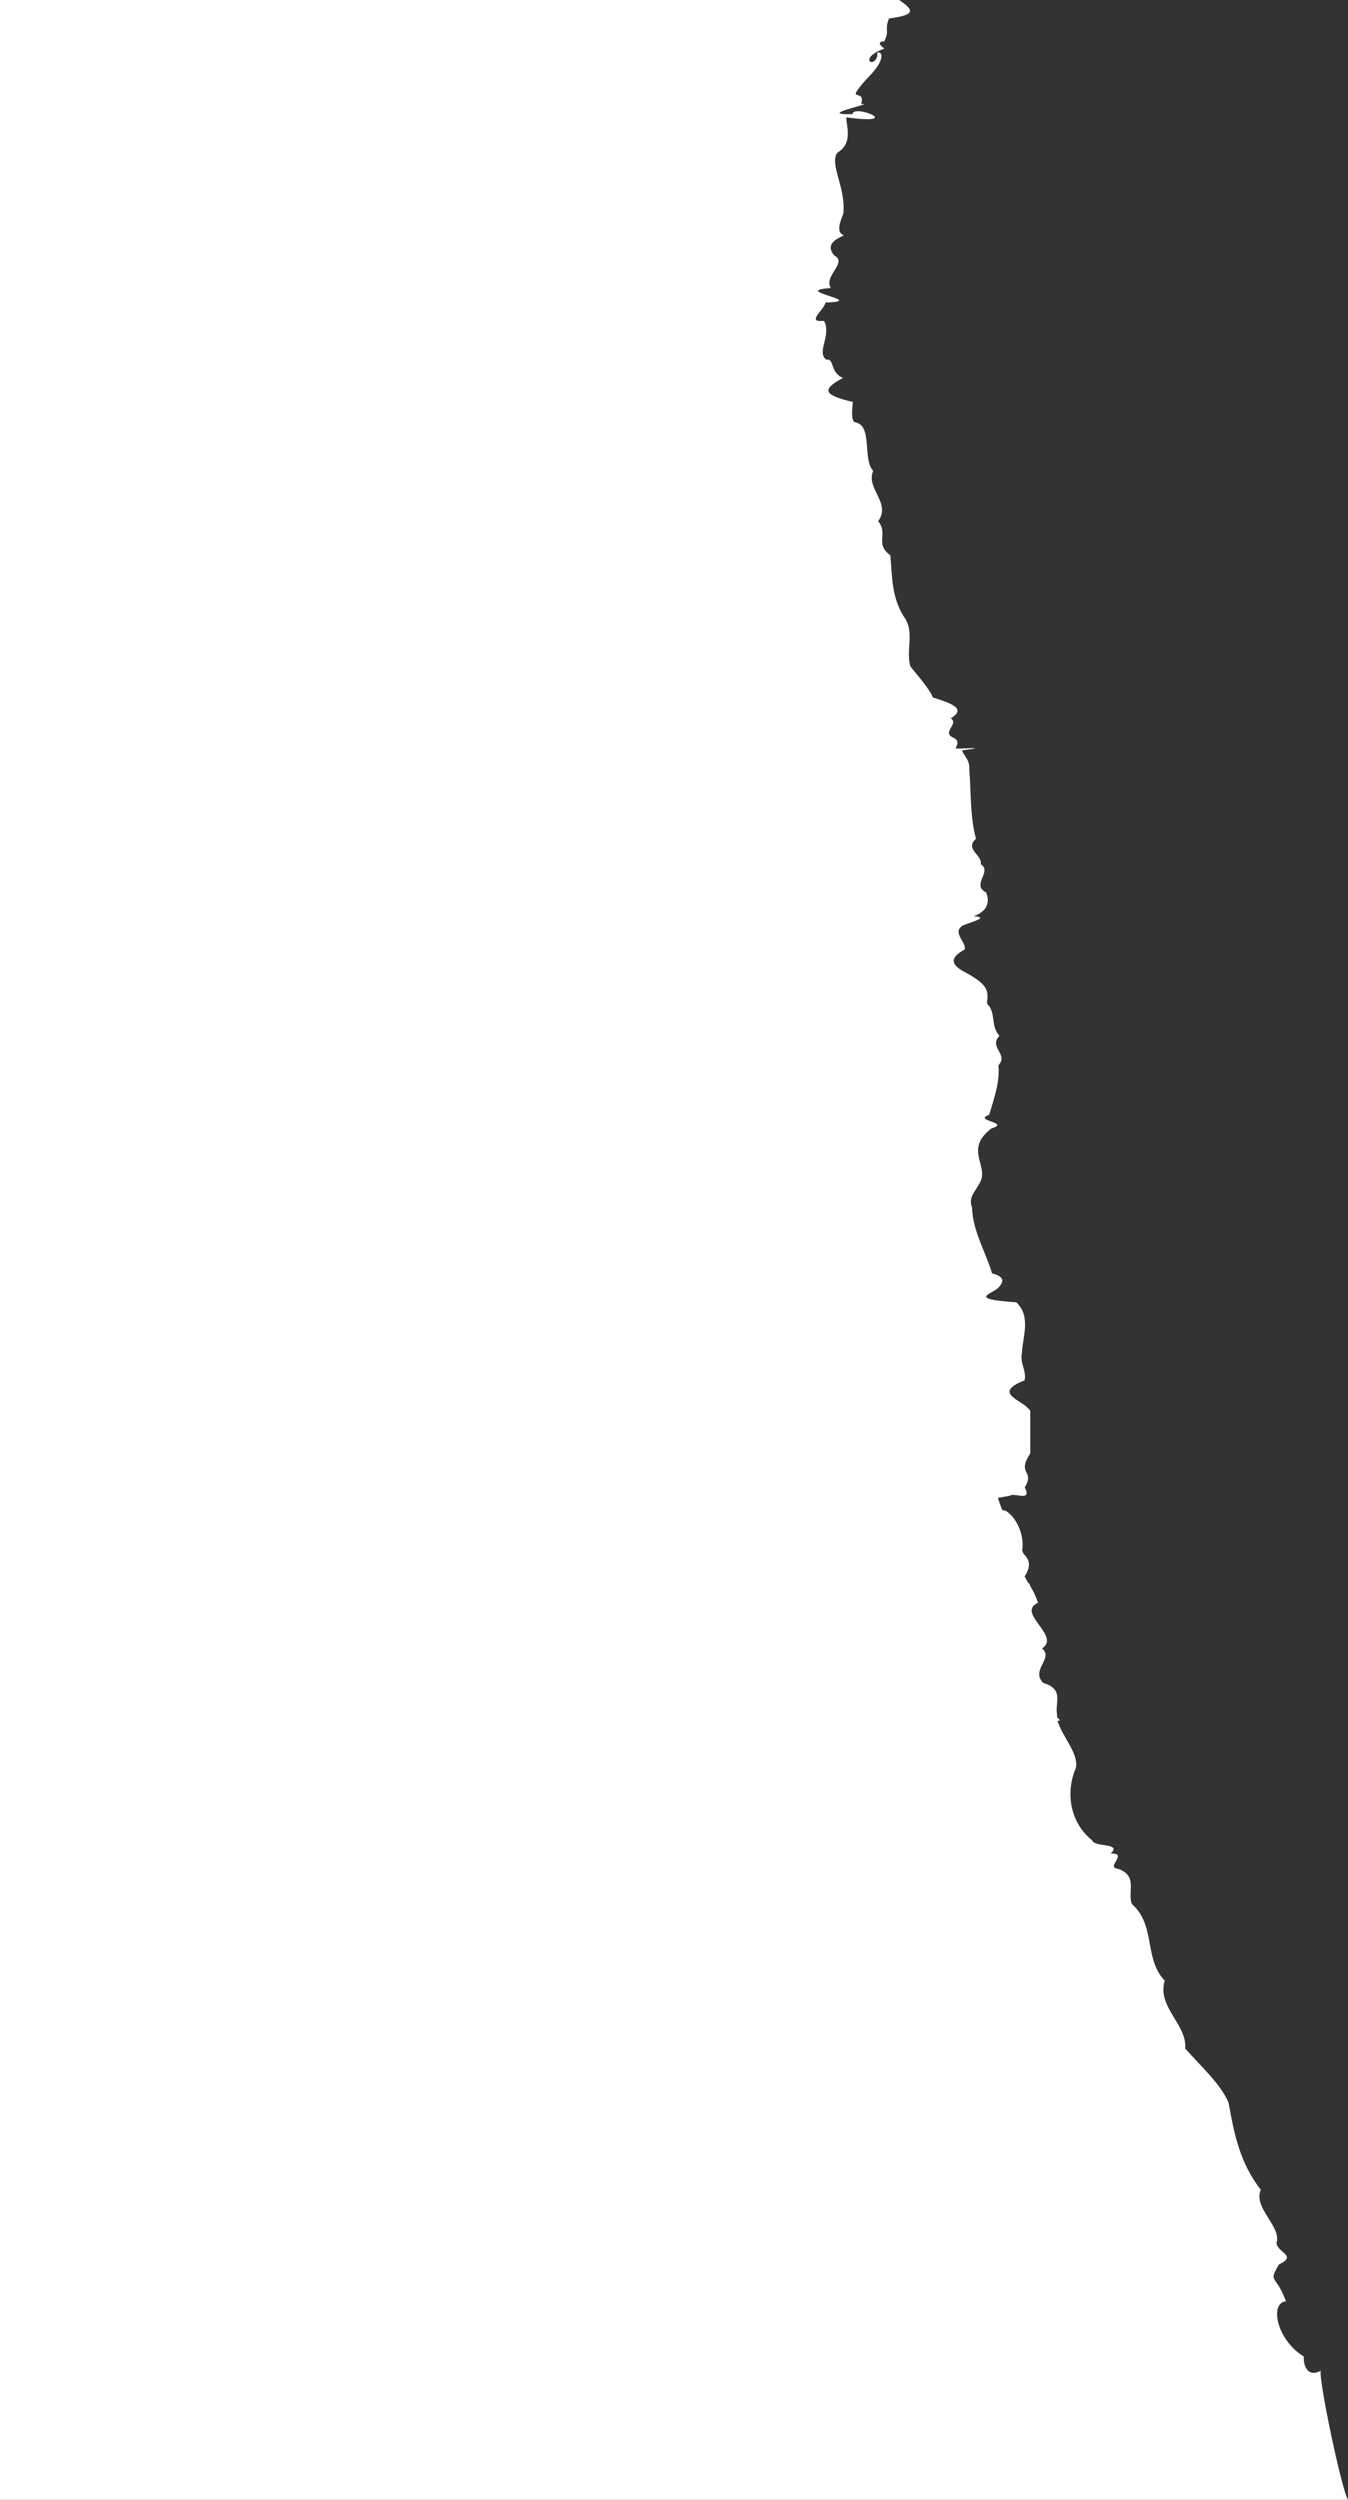
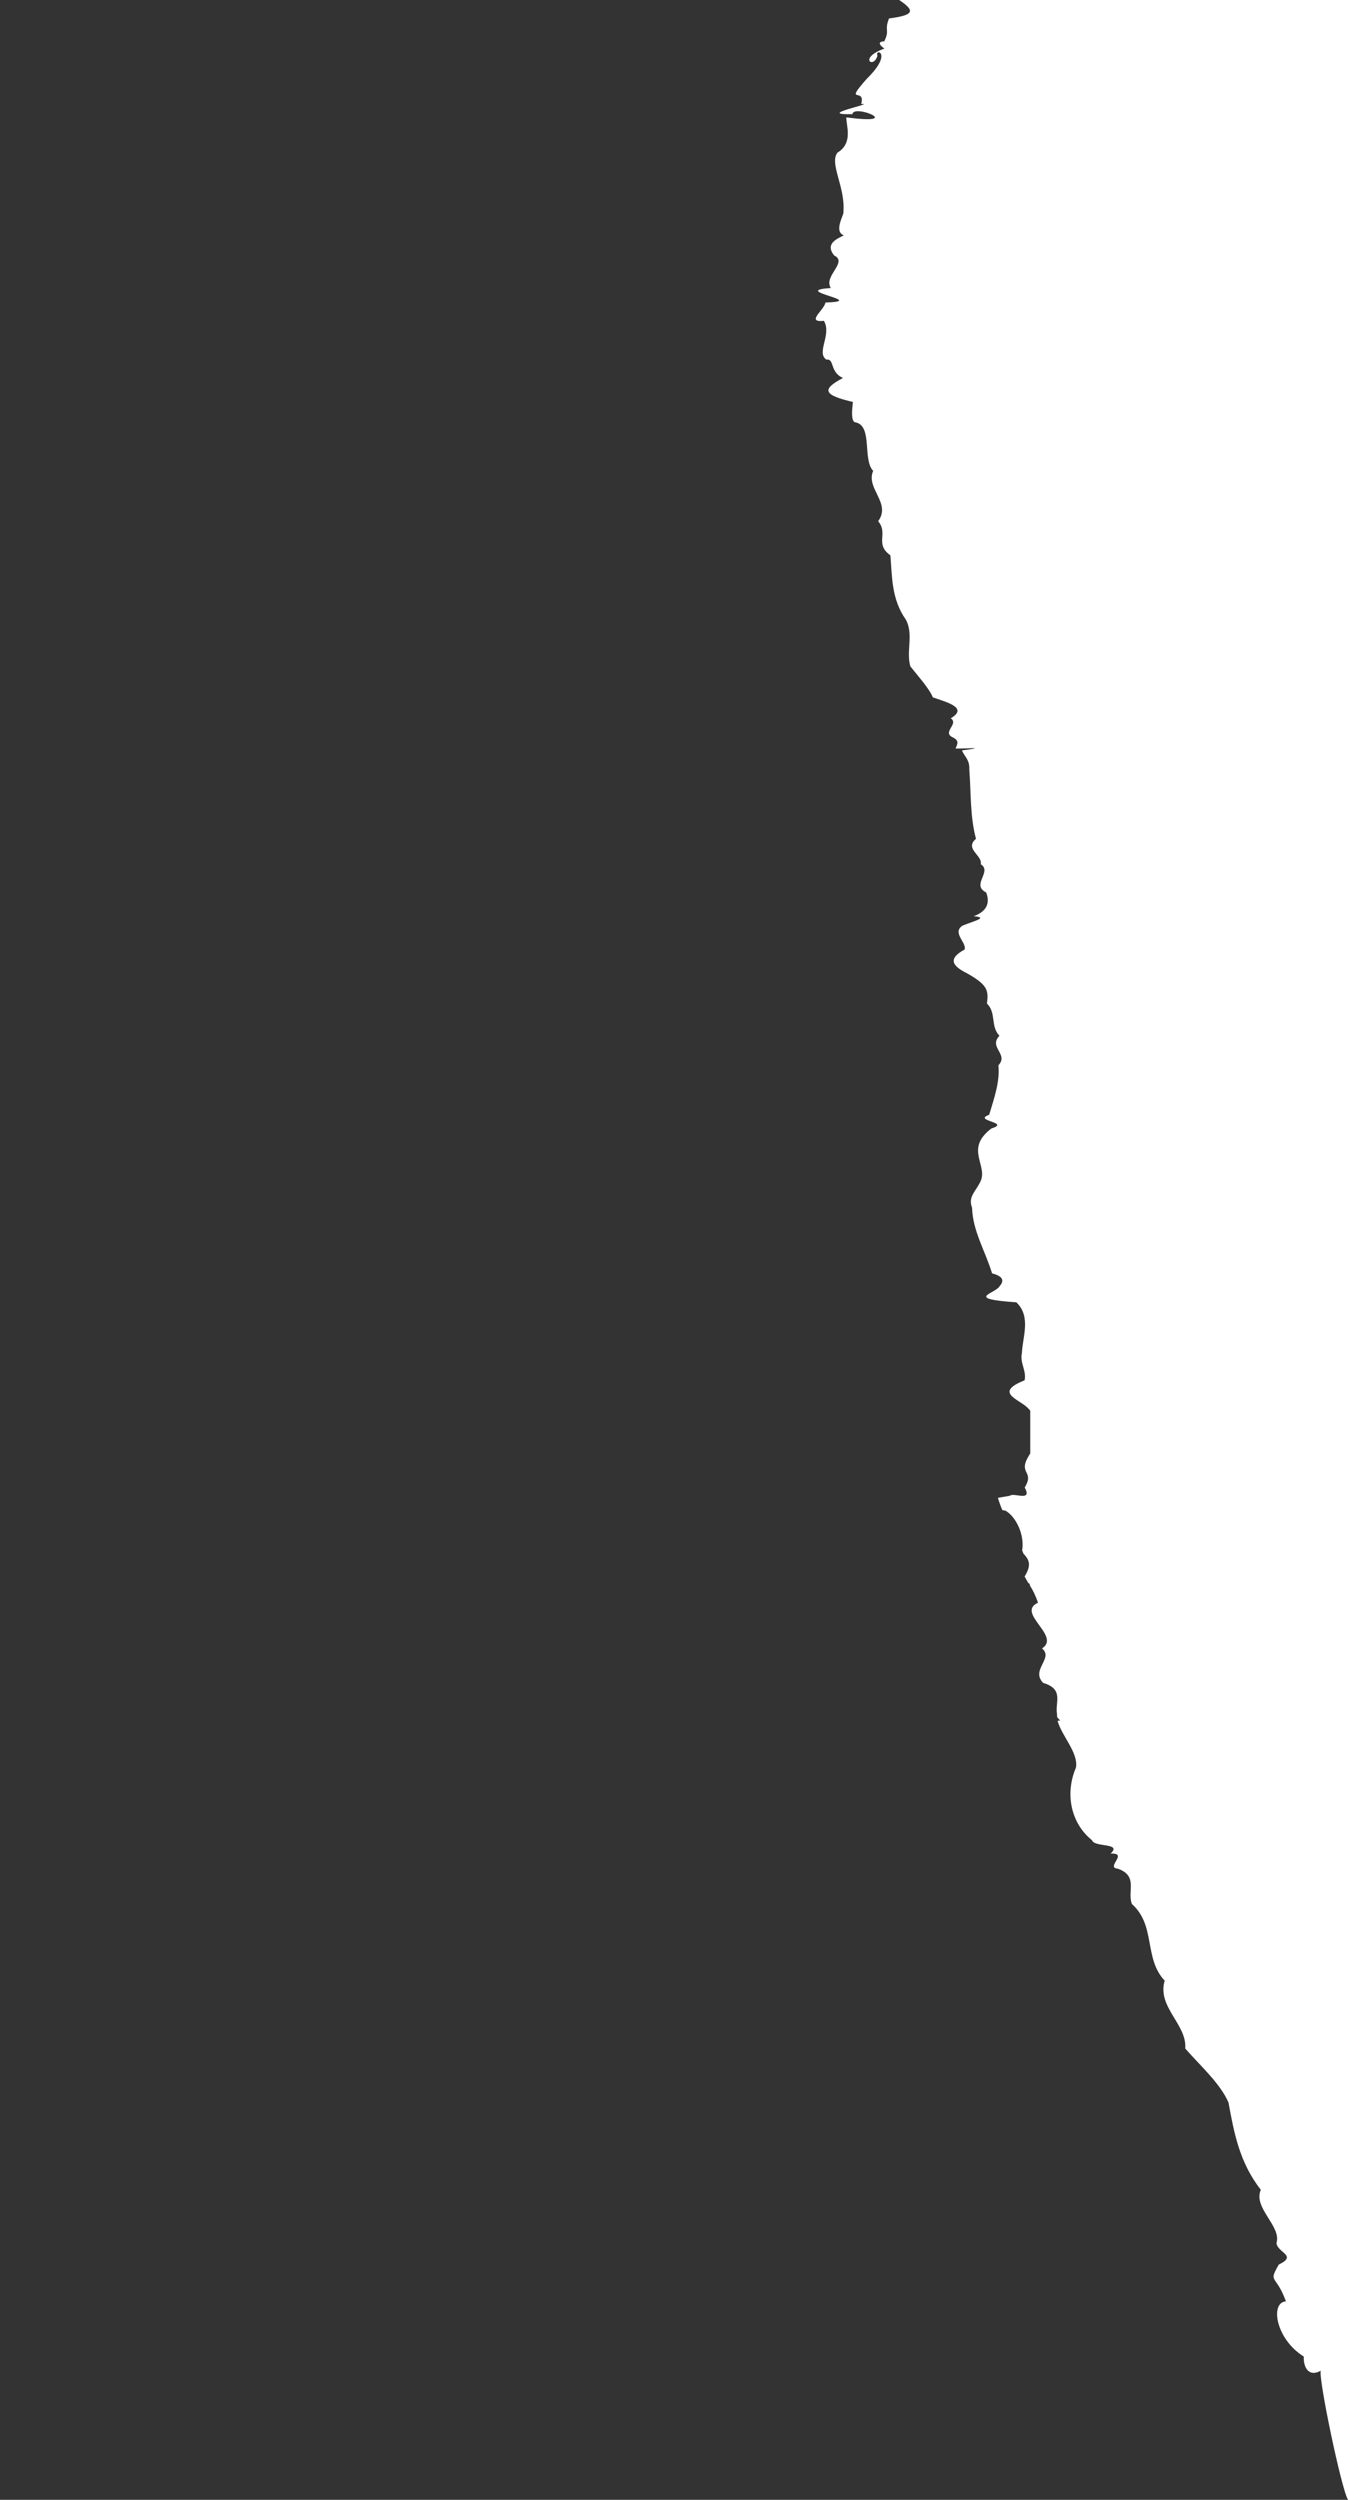
<svg xmlns="http://www.w3.org/2000/svg" fill="#ffffff" height="149.464" viewBox="0 0 80.606 149.464" width="80.606">
  <rect x="0" y="0" width="80.606" height="149.464" fill="#333333" stroke="none" />
  <g>
-     <path d="M80.606,149.464H0V0H53.767c.959,.642,.925,.904-.607,1.104-.297,.752,.062,.655-.276,1.352,.021,0,.034,0,.055,.007-.269,.007-.559,.083-.055,.442-1.58,.559-.656,1.256-.414,.421-.193-.442,.98-.207-.628,1.373-1.442,1.622-.062,.476-.345,1.518,.966-.055-2.85,.669-.524,.607,.055-.628,3.222,.676-.366,.193-.014,.497,.428,1.532-.532,2.111-.497,.656,.483,2.049,.359,3.547,.076,.103-.621,1.166,.027,1.394-.414,.214-1.138,.497-.586,1.201,.855,.414-.656,1.228-.193,1.953-2.553,.159,2.332,.794-.324,.863-.049,.435-1.215,1.214-.09,1.097,.483,.828-.476,1.884,.145,2.319,.504-.076,.186,.745,.994,1.097-1.332,.704-1.132,1.028,.593,1.435-.007,.159-.18,1.221,.172,1.221,1.021,.228,.393,2.222,1.042,2.898-.462,1.056,1.097,1.918,.297,3.009,.628,.752-.228,1.352,.731,2.042,.11,1.304,.062,2.622,.925,3.843,.476,.869,.007,1.904,.269,2.795,.462,.586,1.138,1.332,1.346,1.856,.876,.297,2.125,.628,1.069,1.249,.51,.338-.538,.821,.117,1.139,.442,.2,.255,.448,.172,.669,.311,.021,2.187-.117,.379,.11,.18,.414,.469,.552,.442,1.146,.111,1.38,.035,2.781,.4,4.14-.711,.607,.407,.994,.283,1.518,.711,.448-.594,1.235,.324,1.69,.138,.352,.29,1.049-.745,1.421,.918,.083,.014,.283-.655,.559-.676,.414,.262,1.035,.111,1.435-1.076,.58-.663,1.014,.138,1.415,1.277,.718,1.29,1.042,1.201,1.815,.572,.559,.193,1.346,.745,1.925-.669,.697,.573,1.097-.062,1.766,.097,.98-.248,1.946-.552,2.96-1.021,.359,1.332,.449,.138,.814-1.663,1.256-.131,2.236-.69,3.236-.304,.593-.711,.869-.469,1.511,.034,1.387,.807,2.622,1.194,3.919,.766,.2,.683,.504,.448,.773-.248,.442-2.153,.738,1.007,.959,.897,.856,.366,2.07,.331,3.036-.138,.566,.29,1.069,.159,1.628-1.856,.731-.338,1.125,.159,1.622,.069,.062,.131,.124,.18,.193v2.56c-.842,1.263,.304,.987-.331,2.029,.476,.89-.656,.283-.883,.497-.276,.048-.51,.09-.718,.124,.069,.248,.159,.49,.262,.731,.069,.014,.131,.028,.2,.041,.621,.373,1.139,1.428,.987,2.374,.028,.062,.055,.131,.076,.193,.428,.428,.428,.78,.069,1.366,.069,.131,.145,.255,.228,.393,.076,.028,.097,.069,.083,.131,.007,.014,.021,.035,.028,.048,.159,.255,.317,.559,.462,.994-1.339,.614,1.401,1.987,.242,2.732,.718,.6-.704,1.27,.069,2.063,1.277,.38,.69,1.18,.828,1.863-.007,.062,.007,.131,.014,.2,.055,.055,.111,.11,.172,.186-.048,.007-.097,.007-.152,.014,.221,.876,1.256,1.911,1.097,2.801-.669,1.566-.304,3.333,.966,4.347,.138,.435,1.822,.131,1.104,.794,1.111-.048-.338,.842,.441,.904,1.235,.448,.538,1.359,.835,2.111,1.449,1.29,.697,3.243,1.96,4.582-.469,1.58,1.345,2.615,1.228,4.057,.959,1.09,2.091,2.091,2.588,3.229,.331,1.822,.662,3.595,1.932,5.217-.476,1.083,1.249,2.18,.938,3.181,.041,.58,1.283,.745,.138,1.29-.649,1.139-.186,.531,.428,2.201-.966,.062-.614,2.256,1.063,3.298-.021,.649,.29,1.249,1.021,.849-.165,.393,1.239,7.121,1.626,7.714Z" />
+     <path d="M80.606,149.464V0H53.767c.959,.642,.925,.904-.607,1.104-.297,.752,.062,.655-.276,1.352,.021,0,.034,0,.055,.007-.269,.007-.559,.083-.055,.442-1.58,.559-.656,1.256-.414,.421-.193-.442,.98-.207-.628,1.373-1.442,1.622-.062,.476-.345,1.518,.966-.055-2.85,.669-.524,.607,.055-.628,3.222,.676-.366,.193-.014,.497,.428,1.532-.532,2.111-.497,.656,.483,2.049,.359,3.547,.076,.103-.621,1.166,.027,1.394-.414,.214-1.138,.497-.586,1.201,.855,.414-.656,1.228-.193,1.953-2.553,.159,2.332,.794-.324,.863-.049,.435-1.215,1.214-.09,1.097,.483,.828-.476,1.884,.145,2.319,.504-.076,.186,.745,.994,1.097-1.332,.704-1.132,1.028,.593,1.435-.007,.159-.18,1.221,.172,1.221,1.021,.228,.393,2.222,1.042,2.898-.462,1.056,1.097,1.918,.297,3.009,.628,.752-.228,1.352,.731,2.042,.11,1.304,.062,2.622,.925,3.843,.476,.869,.007,1.904,.269,2.795,.462,.586,1.138,1.332,1.346,1.856,.876,.297,2.125,.628,1.069,1.249,.51,.338-.538,.821,.117,1.139,.442,.2,.255,.448,.172,.669,.311,.021,2.187-.117,.379,.11,.18,.414,.469,.552,.442,1.146,.111,1.38,.035,2.781,.4,4.14-.711,.607,.407,.994,.283,1.518,.711,.448-.594,1.235,.324,1.69,.138,.352,.29,1.049-.745,1.421,.918,.083,.014,.283-.655,.559-.676,.414,.262,1.035,.111,1.435-1.076,.58-.663,1.014,.138,1.415,1.277,.718,1.29,1.042,1.201,1.815,.572,.559,.193,1.346,.745,1.925-.669,.697,.573,1.097-.062,1.766,.097,.98-.248,1.946-.552,2.96-1.021,.359,1.332,.449,.138,.814-1.663,1.256-.131,2.236-.69,3.236-.304,.593-.711,.869-.469,1.511,.034,1.387,.807,2.622,1.194,3.919,.766,.2,.683,.504,.448,.773-.248,.442-2.153,.738,1.007,.959,.897,.856,.366,2.07,.331,3.036-.138,.566,.29,1.069,.159,1.628-1.856,.731-.338,1.125,.159,1.622,.069,.062,.131,.124,.18,.193v2.56c-.842,1.263,.304,.987-.331,2.029,.476,.89-.656,.283-.883,.497-.276,.048-.51,.09-.718,.124,.069,.248,.159,.49,.262,.731,.069,.014,.131,.028,.2,.041,.621,.373,1.139,1.428,.987,2.374,.028,.062,.055,.131,.076,.193,.428,.428,.428,.78,.069,1.366,.069,.131,.145,.255,.228,.393,.076,.028,.097,.069,.083,.131,.007,.014,.021,.035,.028,.048,.159,.255,.317,.559,.462,.994-1.339,.614,1.401,1.987,.242,2.732,.718,.6-.704,1.27,.069,2.063,1.277,.38,.69,1.18,.828,1.863-.007,.062,.007,.131,.014,.2,.055,.055,.111,.11,.172,.186-.048,.007-.097,.007-.152,.014,.221,.876,1.256,1.911,1.097,2.801-.669,1.566-.304,3.333,.966,4.347,.138,.435,1.822,.131,1.104,.794,1.111-.048-.338,.842,.441,.904,1.235,.448,.538,1.359,.835,2.111,1.449,1.29,.697,3.243,1.96,4.582-.469,1.58,1.345,2.615,1.228,4.057,.959,1.09,2.091,2.091,2.588,3.229,.331,1.822,.662,3.595,1.932,5.217-.476,1.083,1.249,2.18,.938,3.181,.041,.58,1.283,.745,.138,1.29-.649,1.139-.186,.531,.428,2.201-.966,.062-.614,2.256,1.063,3.298-.021,.649,.29,1.249,1.021,.849-.165,.393,1.239,7.121,1.626,7.714Z" />
  </g>
</svg>